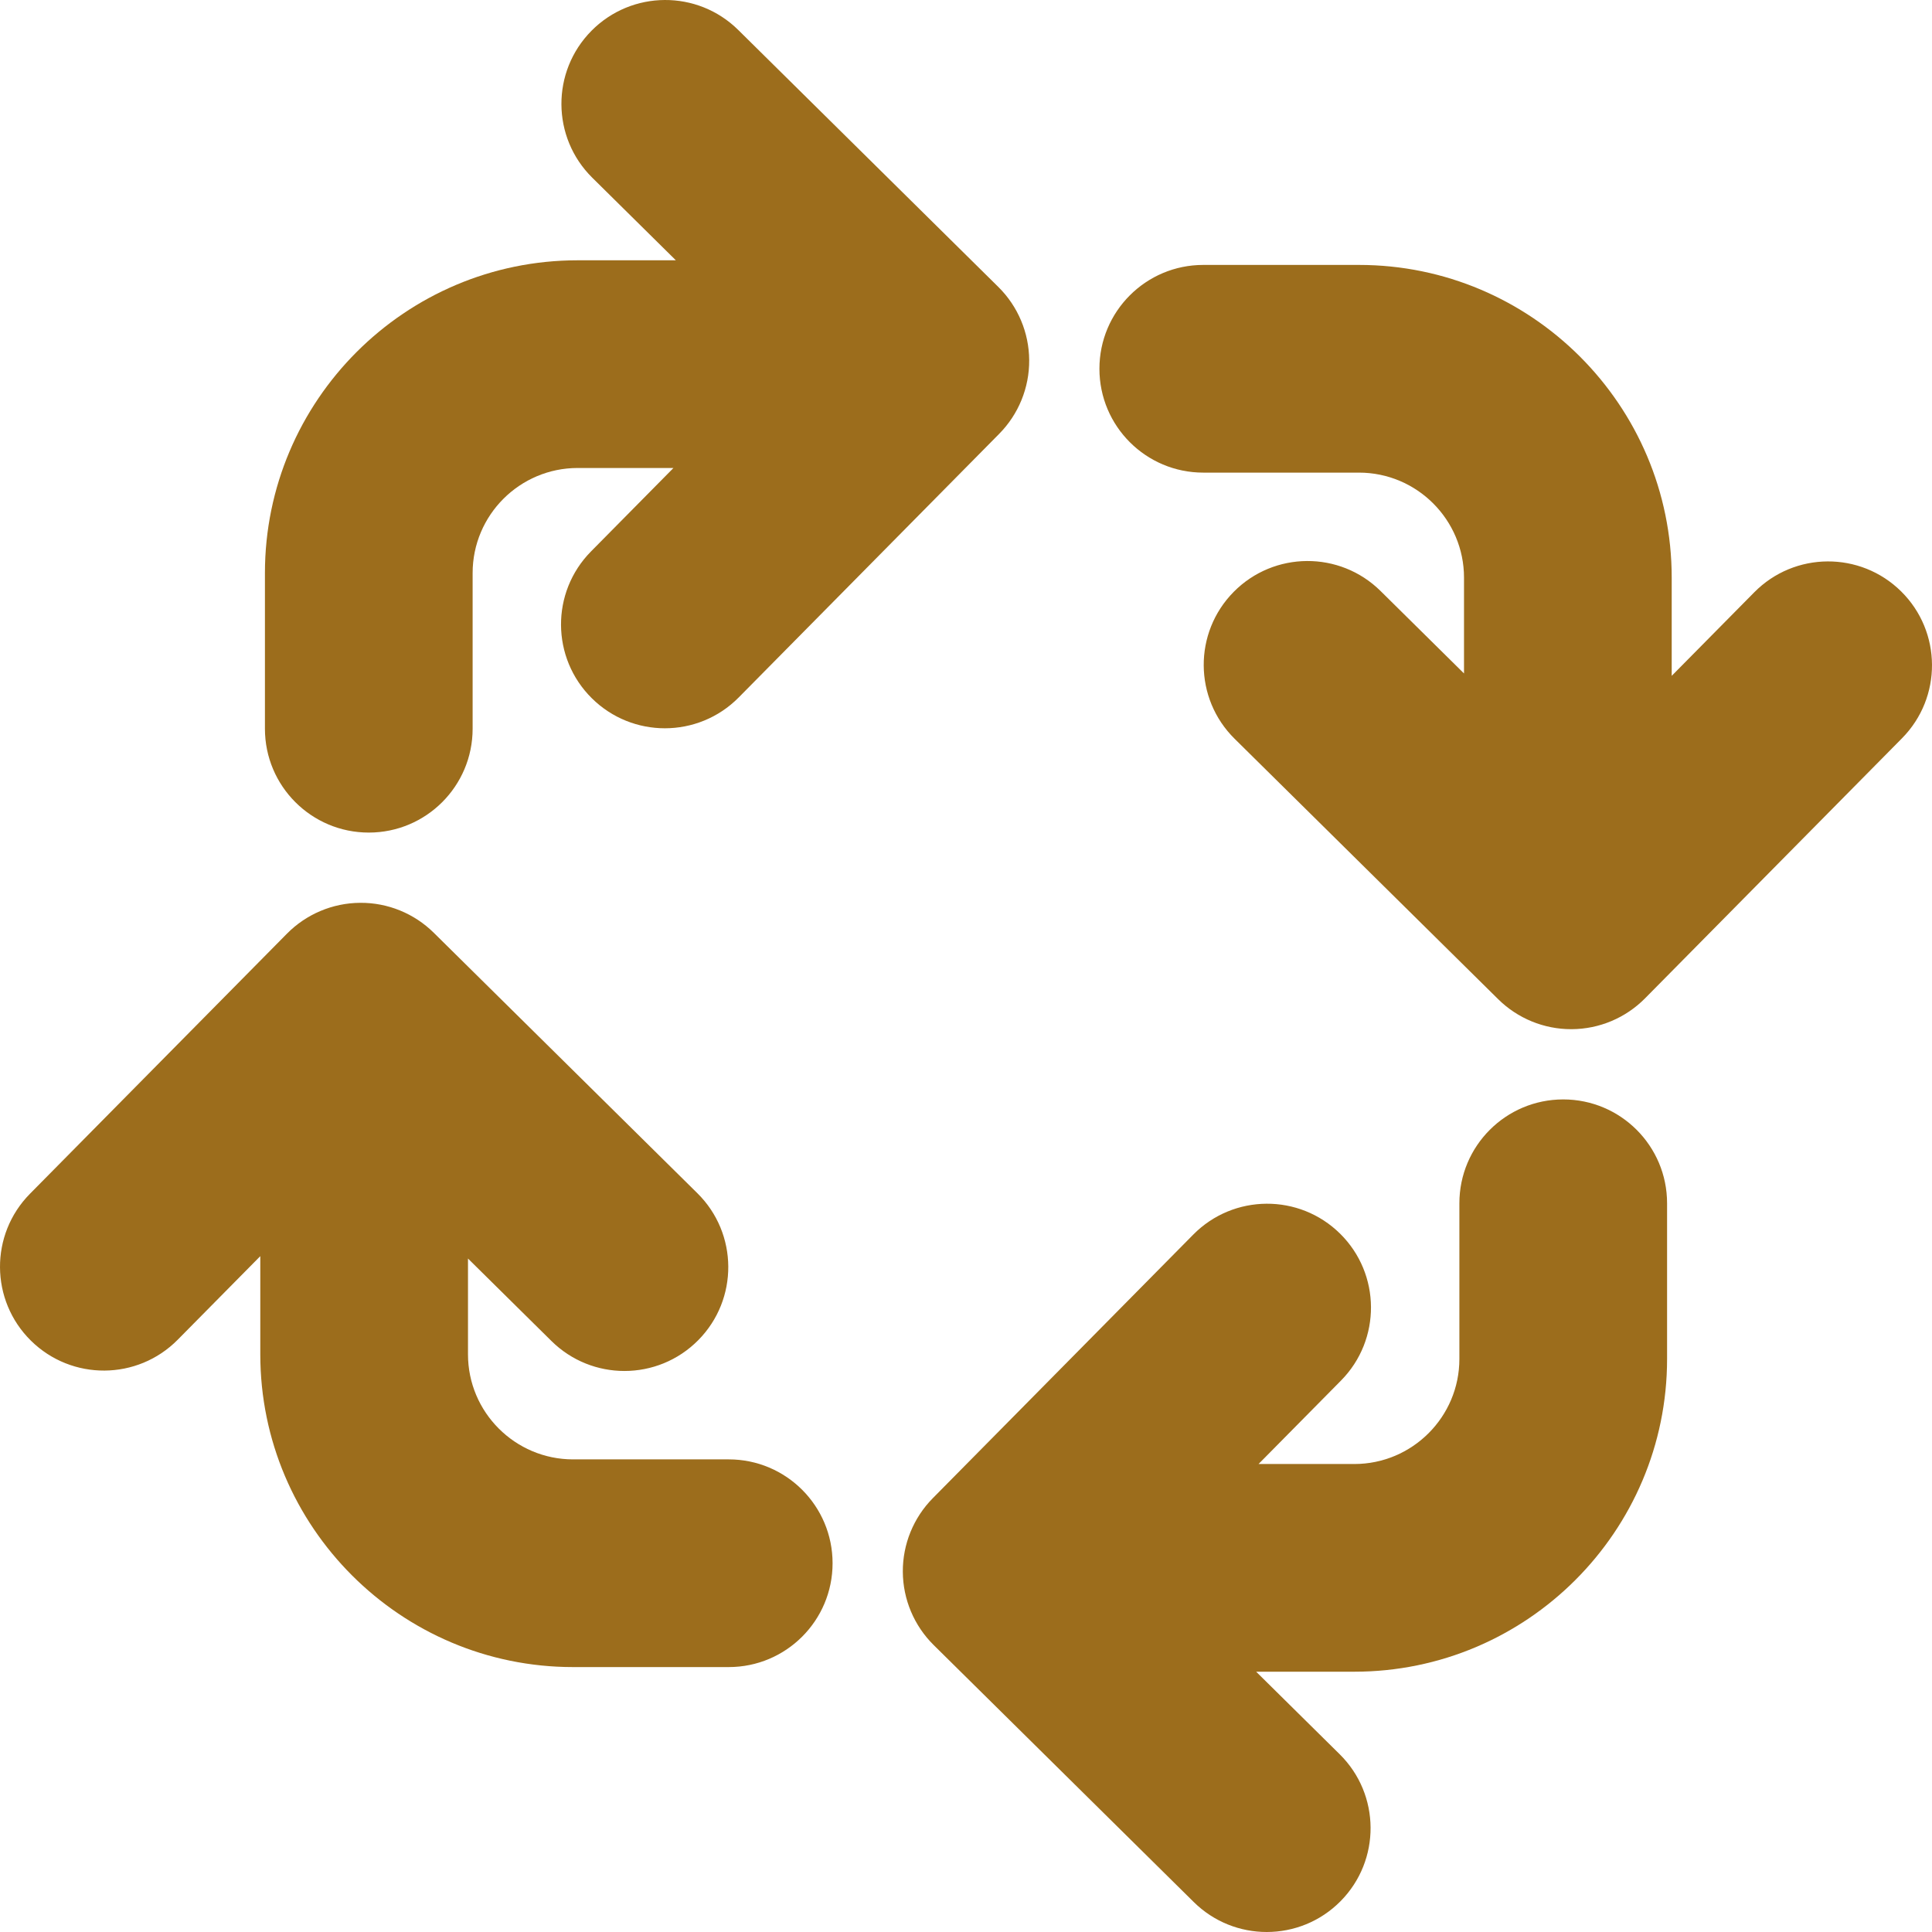
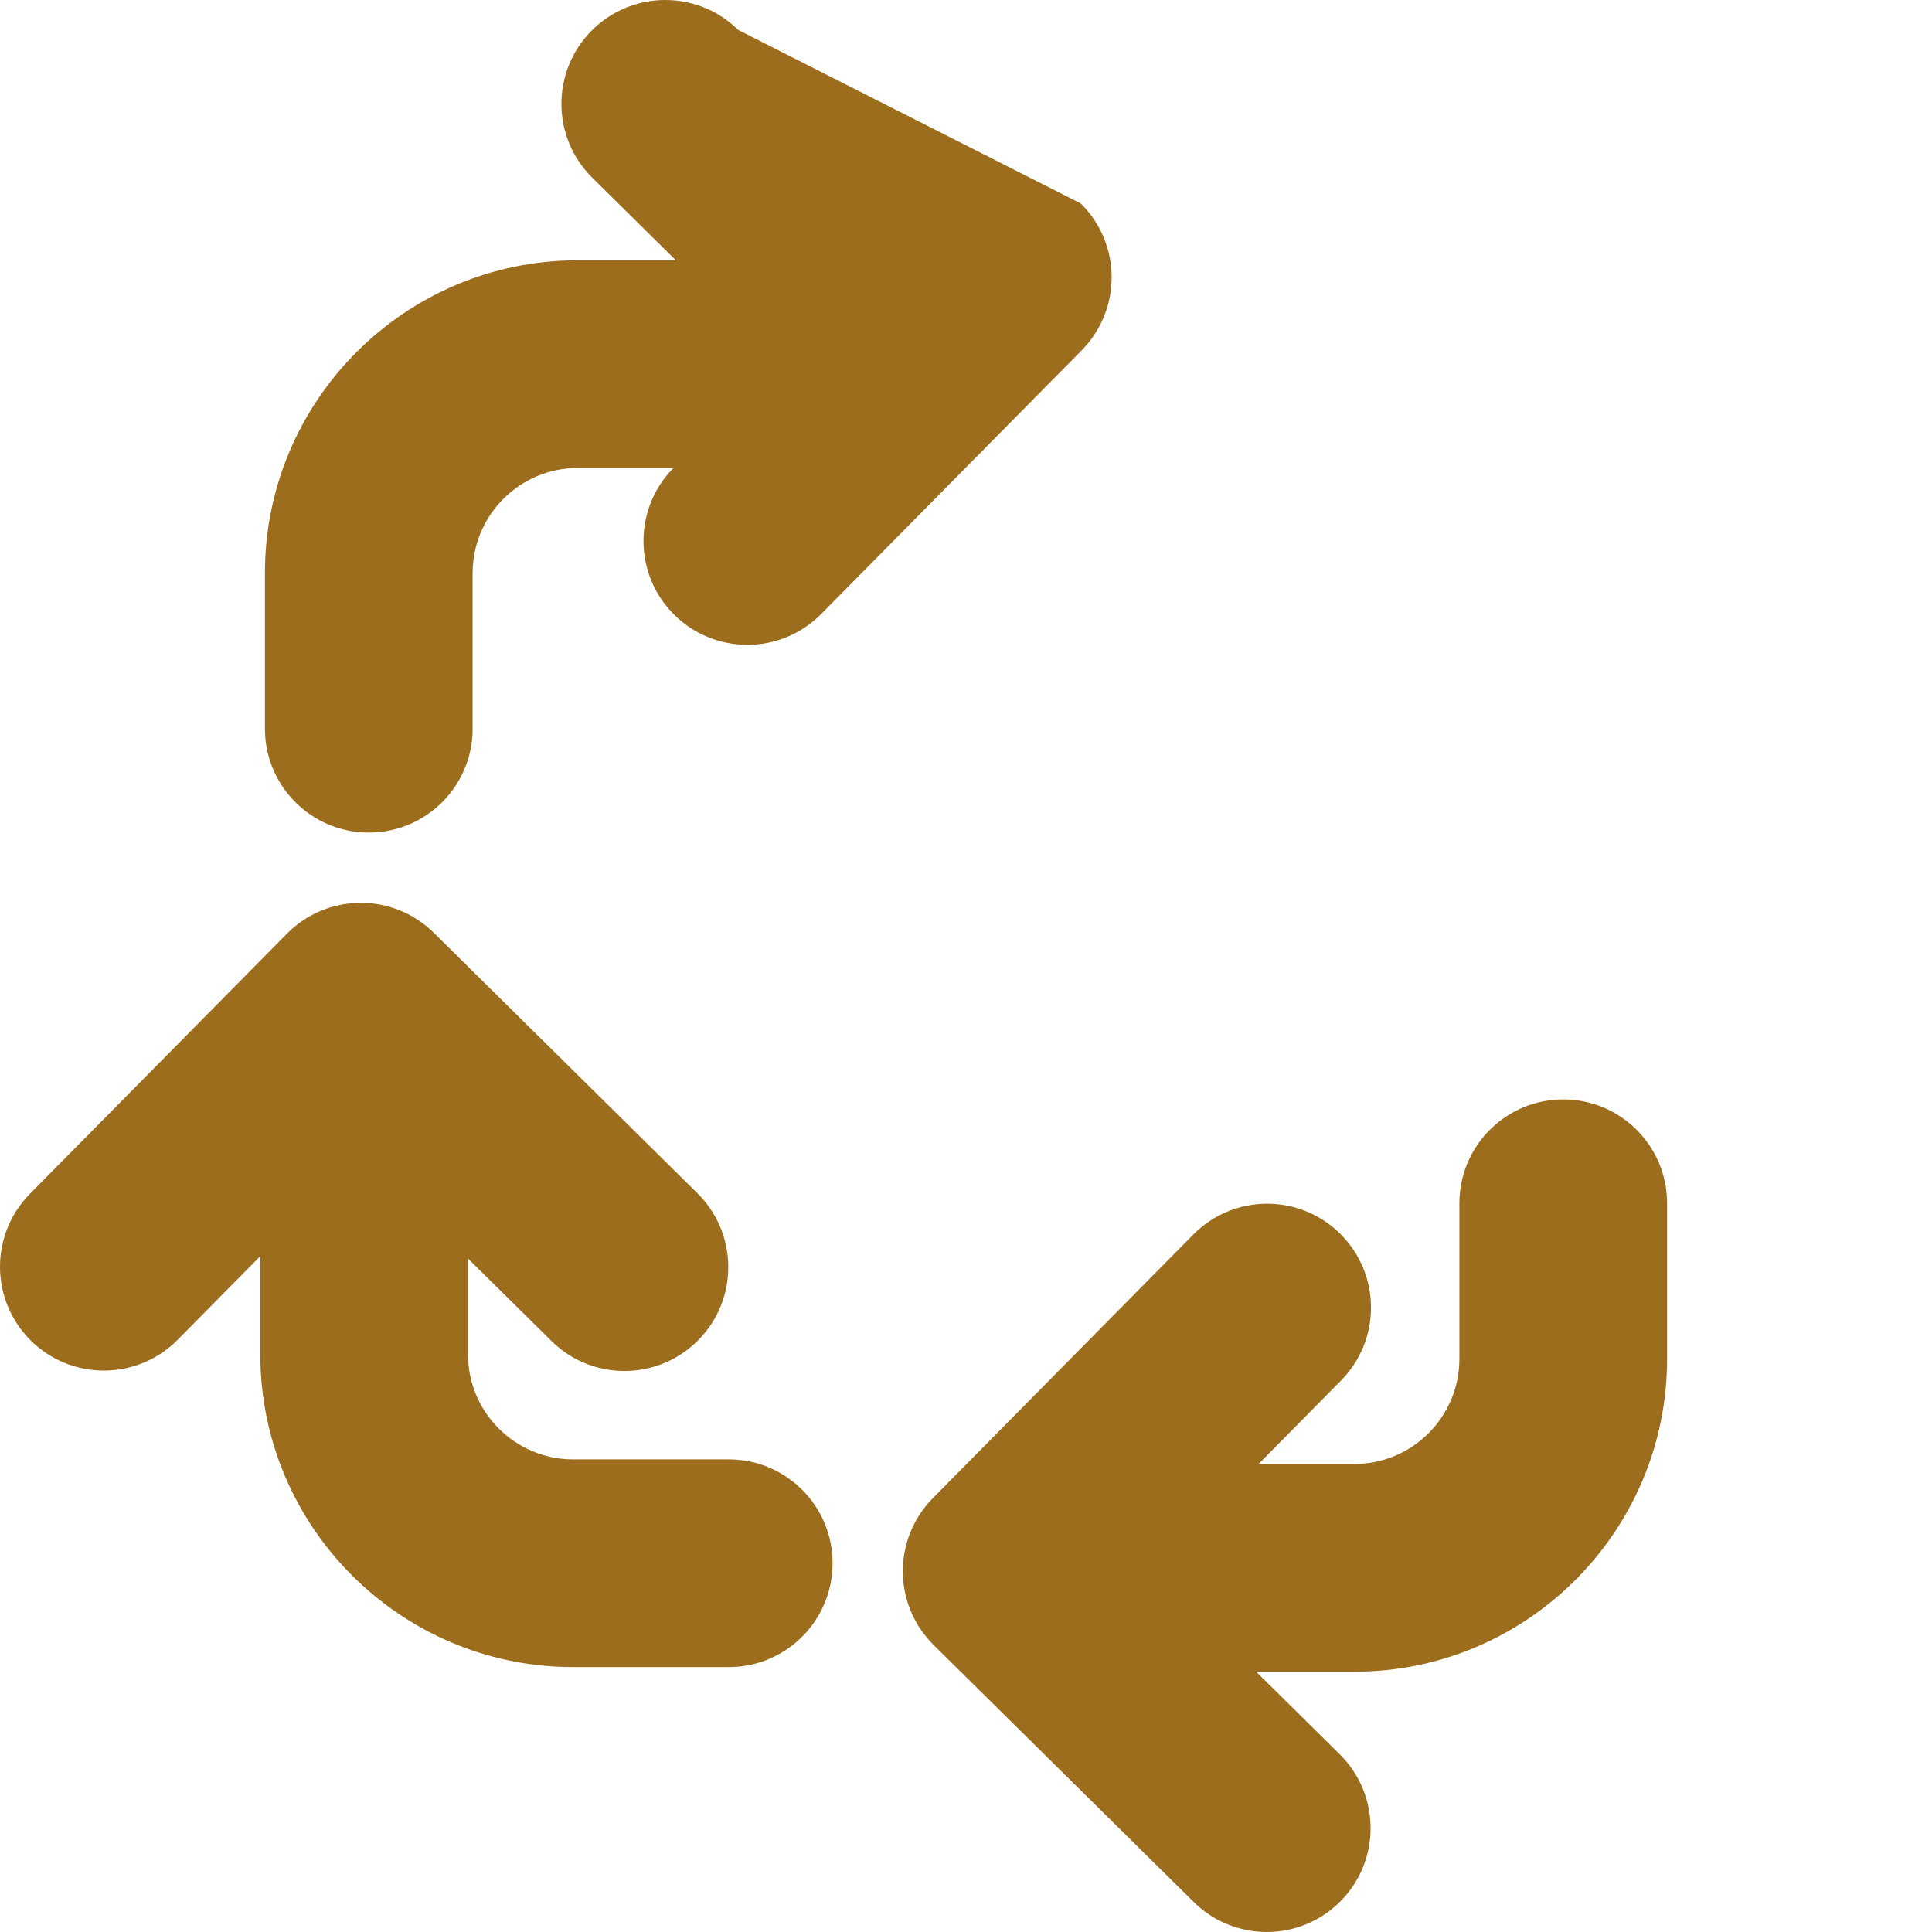
<svg xmlns="http://www.w3.org/2000/svg" fill="#9c6d1c" version="1.1" id="Capa_1" width="800px" height="800px" viewBox="0 0 976.729 976.729" xml:space="preserve">
  <g id="SVGRepo_bgCarrier" stroke-width="0" />
  <g id="SVGRepo_tracerCarrier" stroke-linecap="round" stroke-linejoin="round" />
  <g id="SVGRepo_iconCarrier">
    <g>
-       <path d="M886.884,299.426l-41.747,42.25v-49.632c0-87.183-70.928-158.11-158.109-158.11h-78.709c-28.995,0-52.5,23.505-52.5,52.5 c0,28.995,23.505,52.5,52.5,52.5h78.709c29.285,0,53.109,23.825,53.109,53.11v48.423l-42.191-41.689 c-20.625-20.379-53.865-20.18-74.245,0.445c-20.379,20.625-20.18,53.866,0.445,74.245l133.271,131.683 c9.83,9.713,23.089,15.155,36.899,15.155c0.104,0,0.211,0,0.314-0.001c13.923-0.083,27.244-5.695,37.03-15.6l129.912-131.479 c20.379-20.625,20.18-53.866-0.445-74.245C940.503,278.602,907.262,278.801,886.884,299.426z" />
      <path d="M677.506,623.699c-20.625-20.379-53.864-20.18-74.244,0.445L471.578,757.416c-9.786,9.905-15.237,23.291-15.154,37.215 s5.695,27.244,15.6,37.03l131.479,129.912c10.232,10.11,23.567,15.155,36.898,15.155c13.541,0,27.078-5.207,37.347-15.601 c20.379-20.625,20.18-53.865-0.445-74.244l-42.25-41.747h49.634c87.183,0,158.109-70.929,158.109-158.11v-78.709 c0-28.995-23.505-52.5-52.5-52.5s-52.5,23.505-52.5,52.5v78.709c0,29.285-23.825,53.11-53.109,53.11h-48.423l41.688-42.192 C698.33,677.319,698.131,644.078,677.506,623.699z" />
      <path d="M131.593,684.685c0,87.183,70.928,158.109,158.11,158.109h78.709c28.995,0,52.5-23.505,52.5-52.5s-23.505-52.5-52.5-52.5 h-78.709c-29.285,0-53.11-23.824-53.11-53.109v-48.423l42.192,41.688c10.232,10.11,23.567,15.155,36.898,15.155 c13.541,0,27.078-5.207,37.347-15.601c20.379-20.625,20.18-53.865-0.445-74.244L219.313,471.577 c-9.904-9.787-23.279-15.254-37.215-15.154c-13.923,0.083-27.244,5.695-37.03,15.6L15.156,603.502 c-20.379,20.625-20.18,53.866,0.445,74.245s53.867,20.18,74.245-0.445l41.747-42.25V684.685z" />
-       <path d="M373.228,15.155c-20.625-20.379-53.866-20.18-74.245,0.445c-20.379,20.625-20.18,53.866,0.445,74.245l42.25,41.747h-49.632 c-87.183,0-158.11,70.928-158.11,158.11v78.709c0,28.995,23.505,52.5,52.5,52.5c28.995,0,52.5-23.505,52.5-52.5v-78.709 c0-29.285,23.825-53.11,53.11-53.11h48.422l-41.688,42.192c-20.379,20.625-20.18,53.866,0.445,74.245 c10.231,10.11,23.566,15.155,36.897,15.155c13.541,0,27.078-5.207,37.347-15.6l131.684-133.271 c9.786-9.905,15.237-23.291,15.154-37.215c-0.083-13.923-5.695-27.244-15.6-37.03L373.228,15.155z" />
+       <path d="M373.228,15.155c-20.625-20.379-53.866-20.18-74.245,0.445c-20.379,20.625-20.18,53.866,0.445,74.245l42.25,41.747h-49.632 c-87.183,0-158.11,70.928-158.11,158.11v78.709c0,28.995,23.505,52.5,52.5,52.5c28.995,0,52.5-23.505,52.5-52.5v-78.709 c0-29.285,23.825-53.11,53.11-53.11h48.422c-20.379,20.625-20.18,53.866,0.445,74.245 c10.231,10.11,23.566,15.155,36.897,15.155c13.541,0,27.078-5.207,37.347-15.6l131.684-133.271 c9.786-9.905,15.237-23.291,15.154-37.215c-0.083-13.923-5.695-27.244-15.6-37.03L373.228,15.155z" />
    </g>
  </g>
</svg>